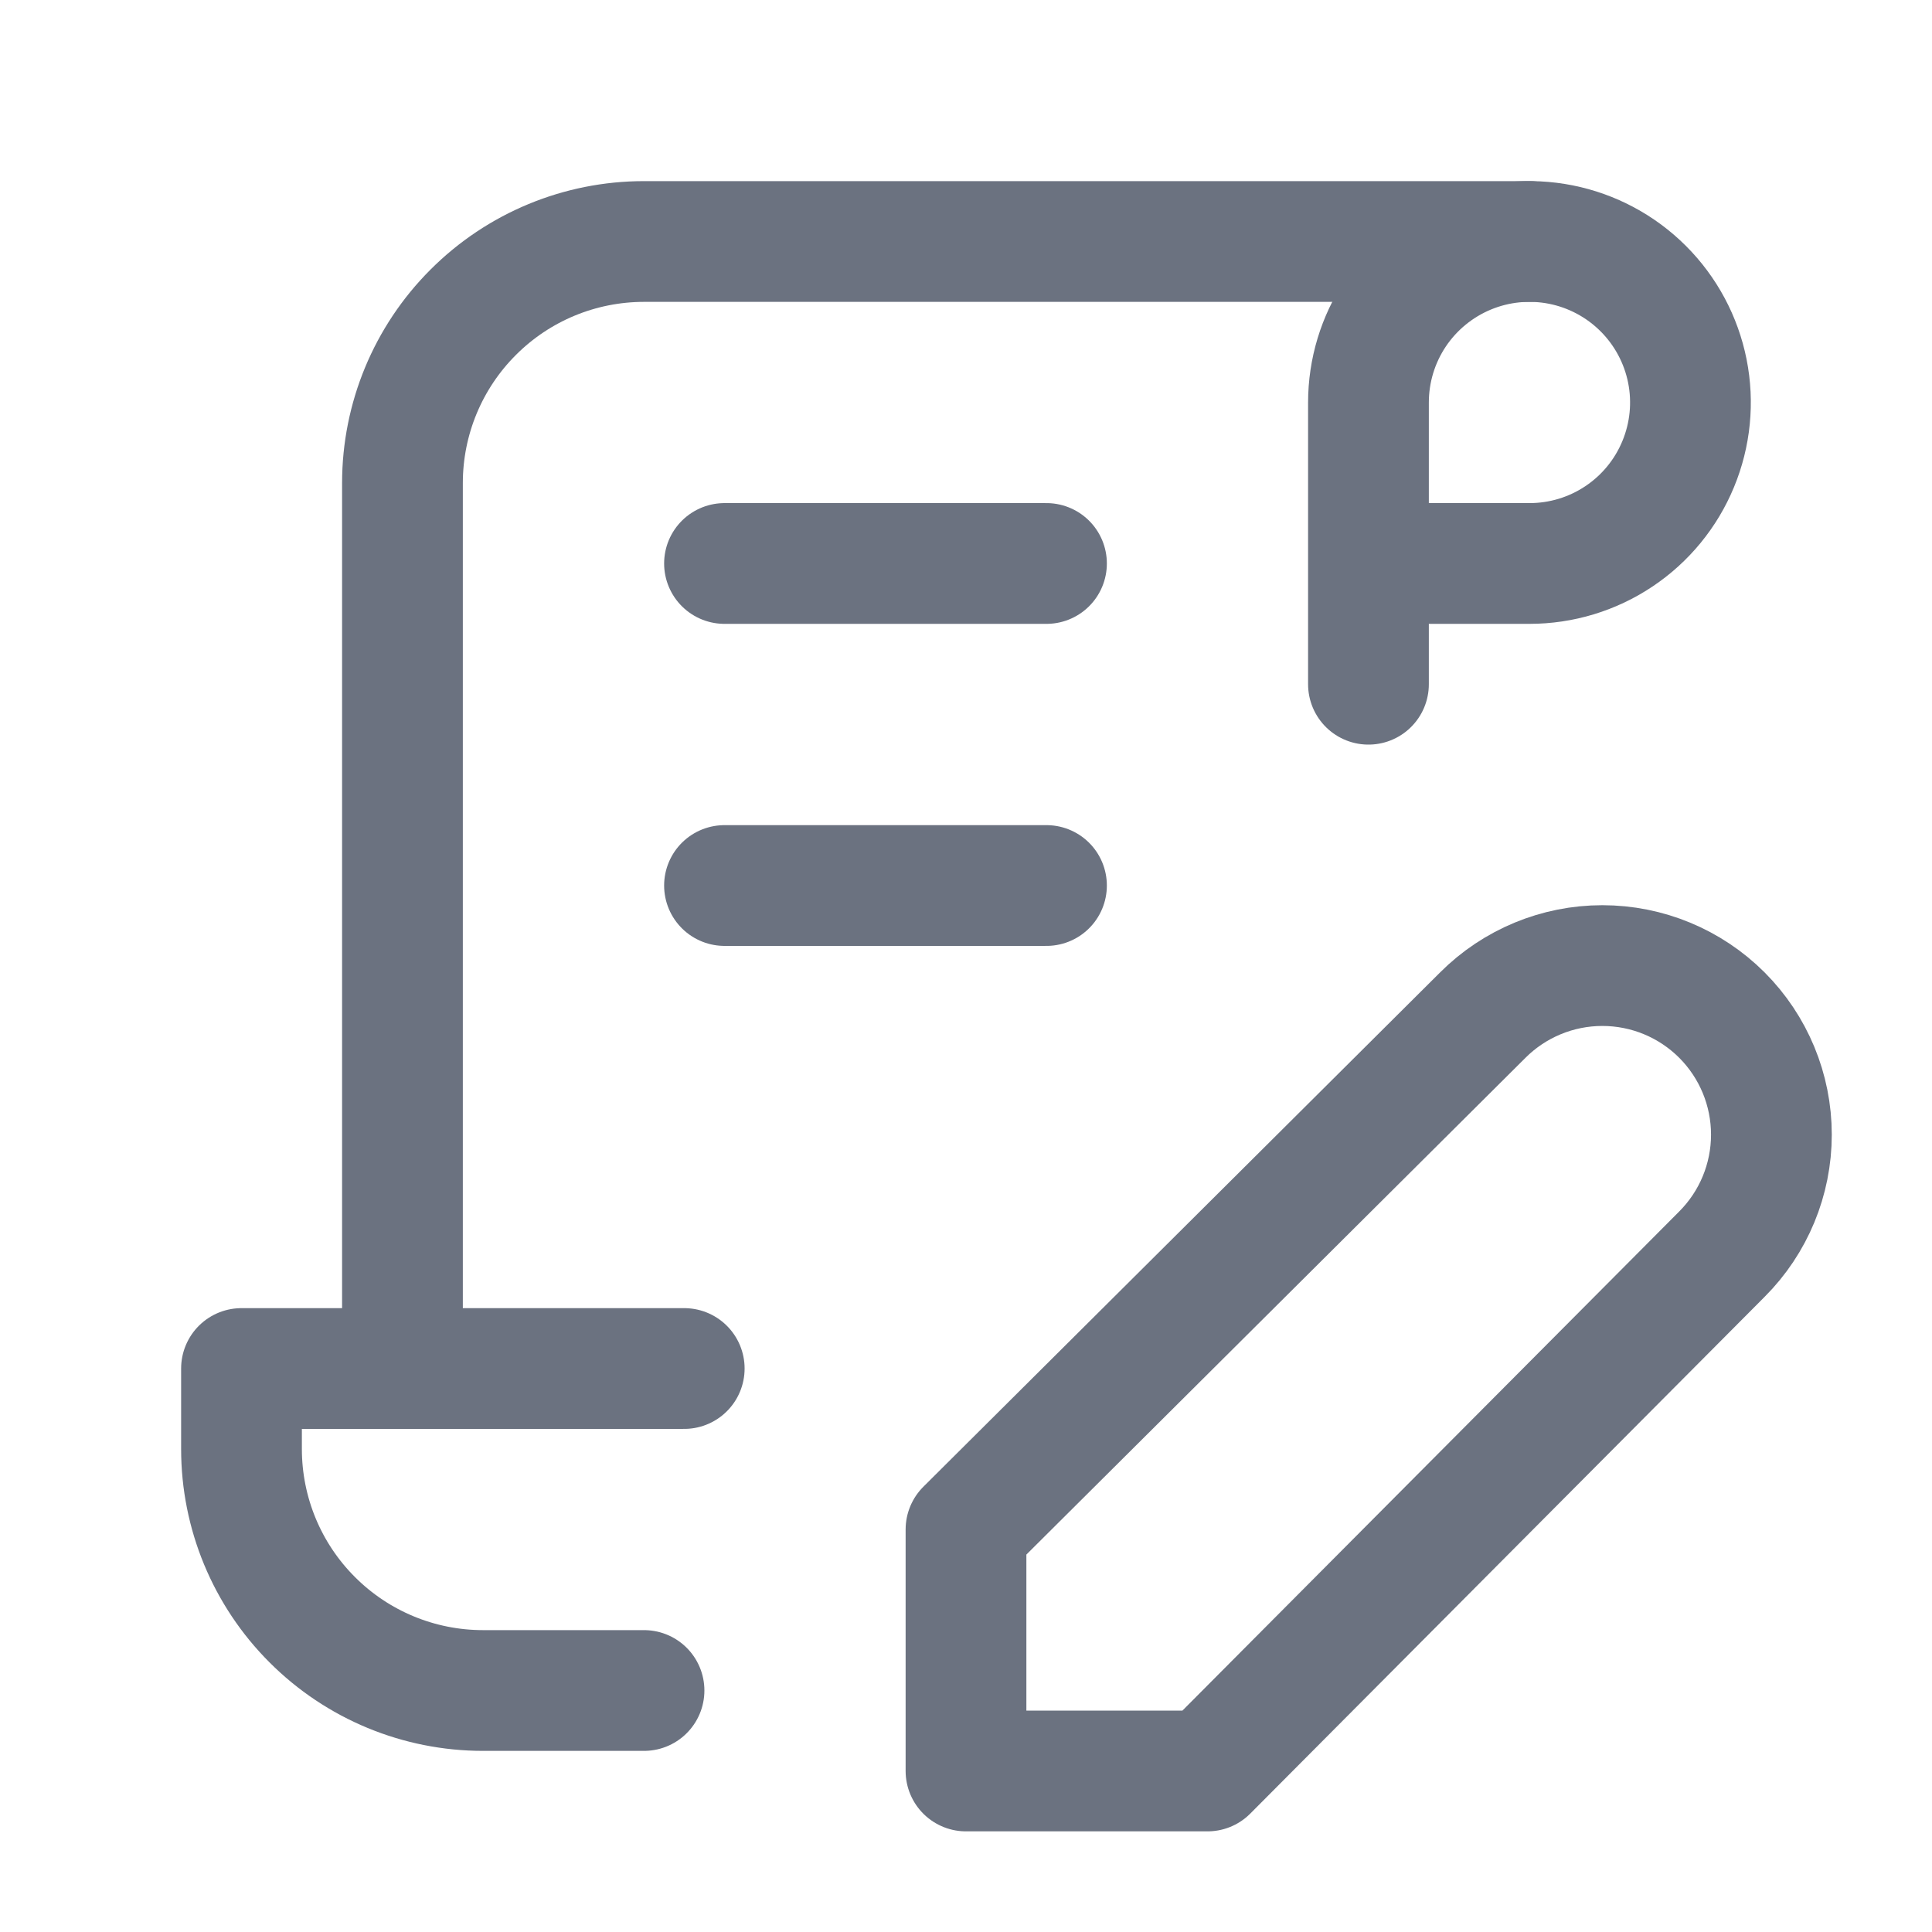
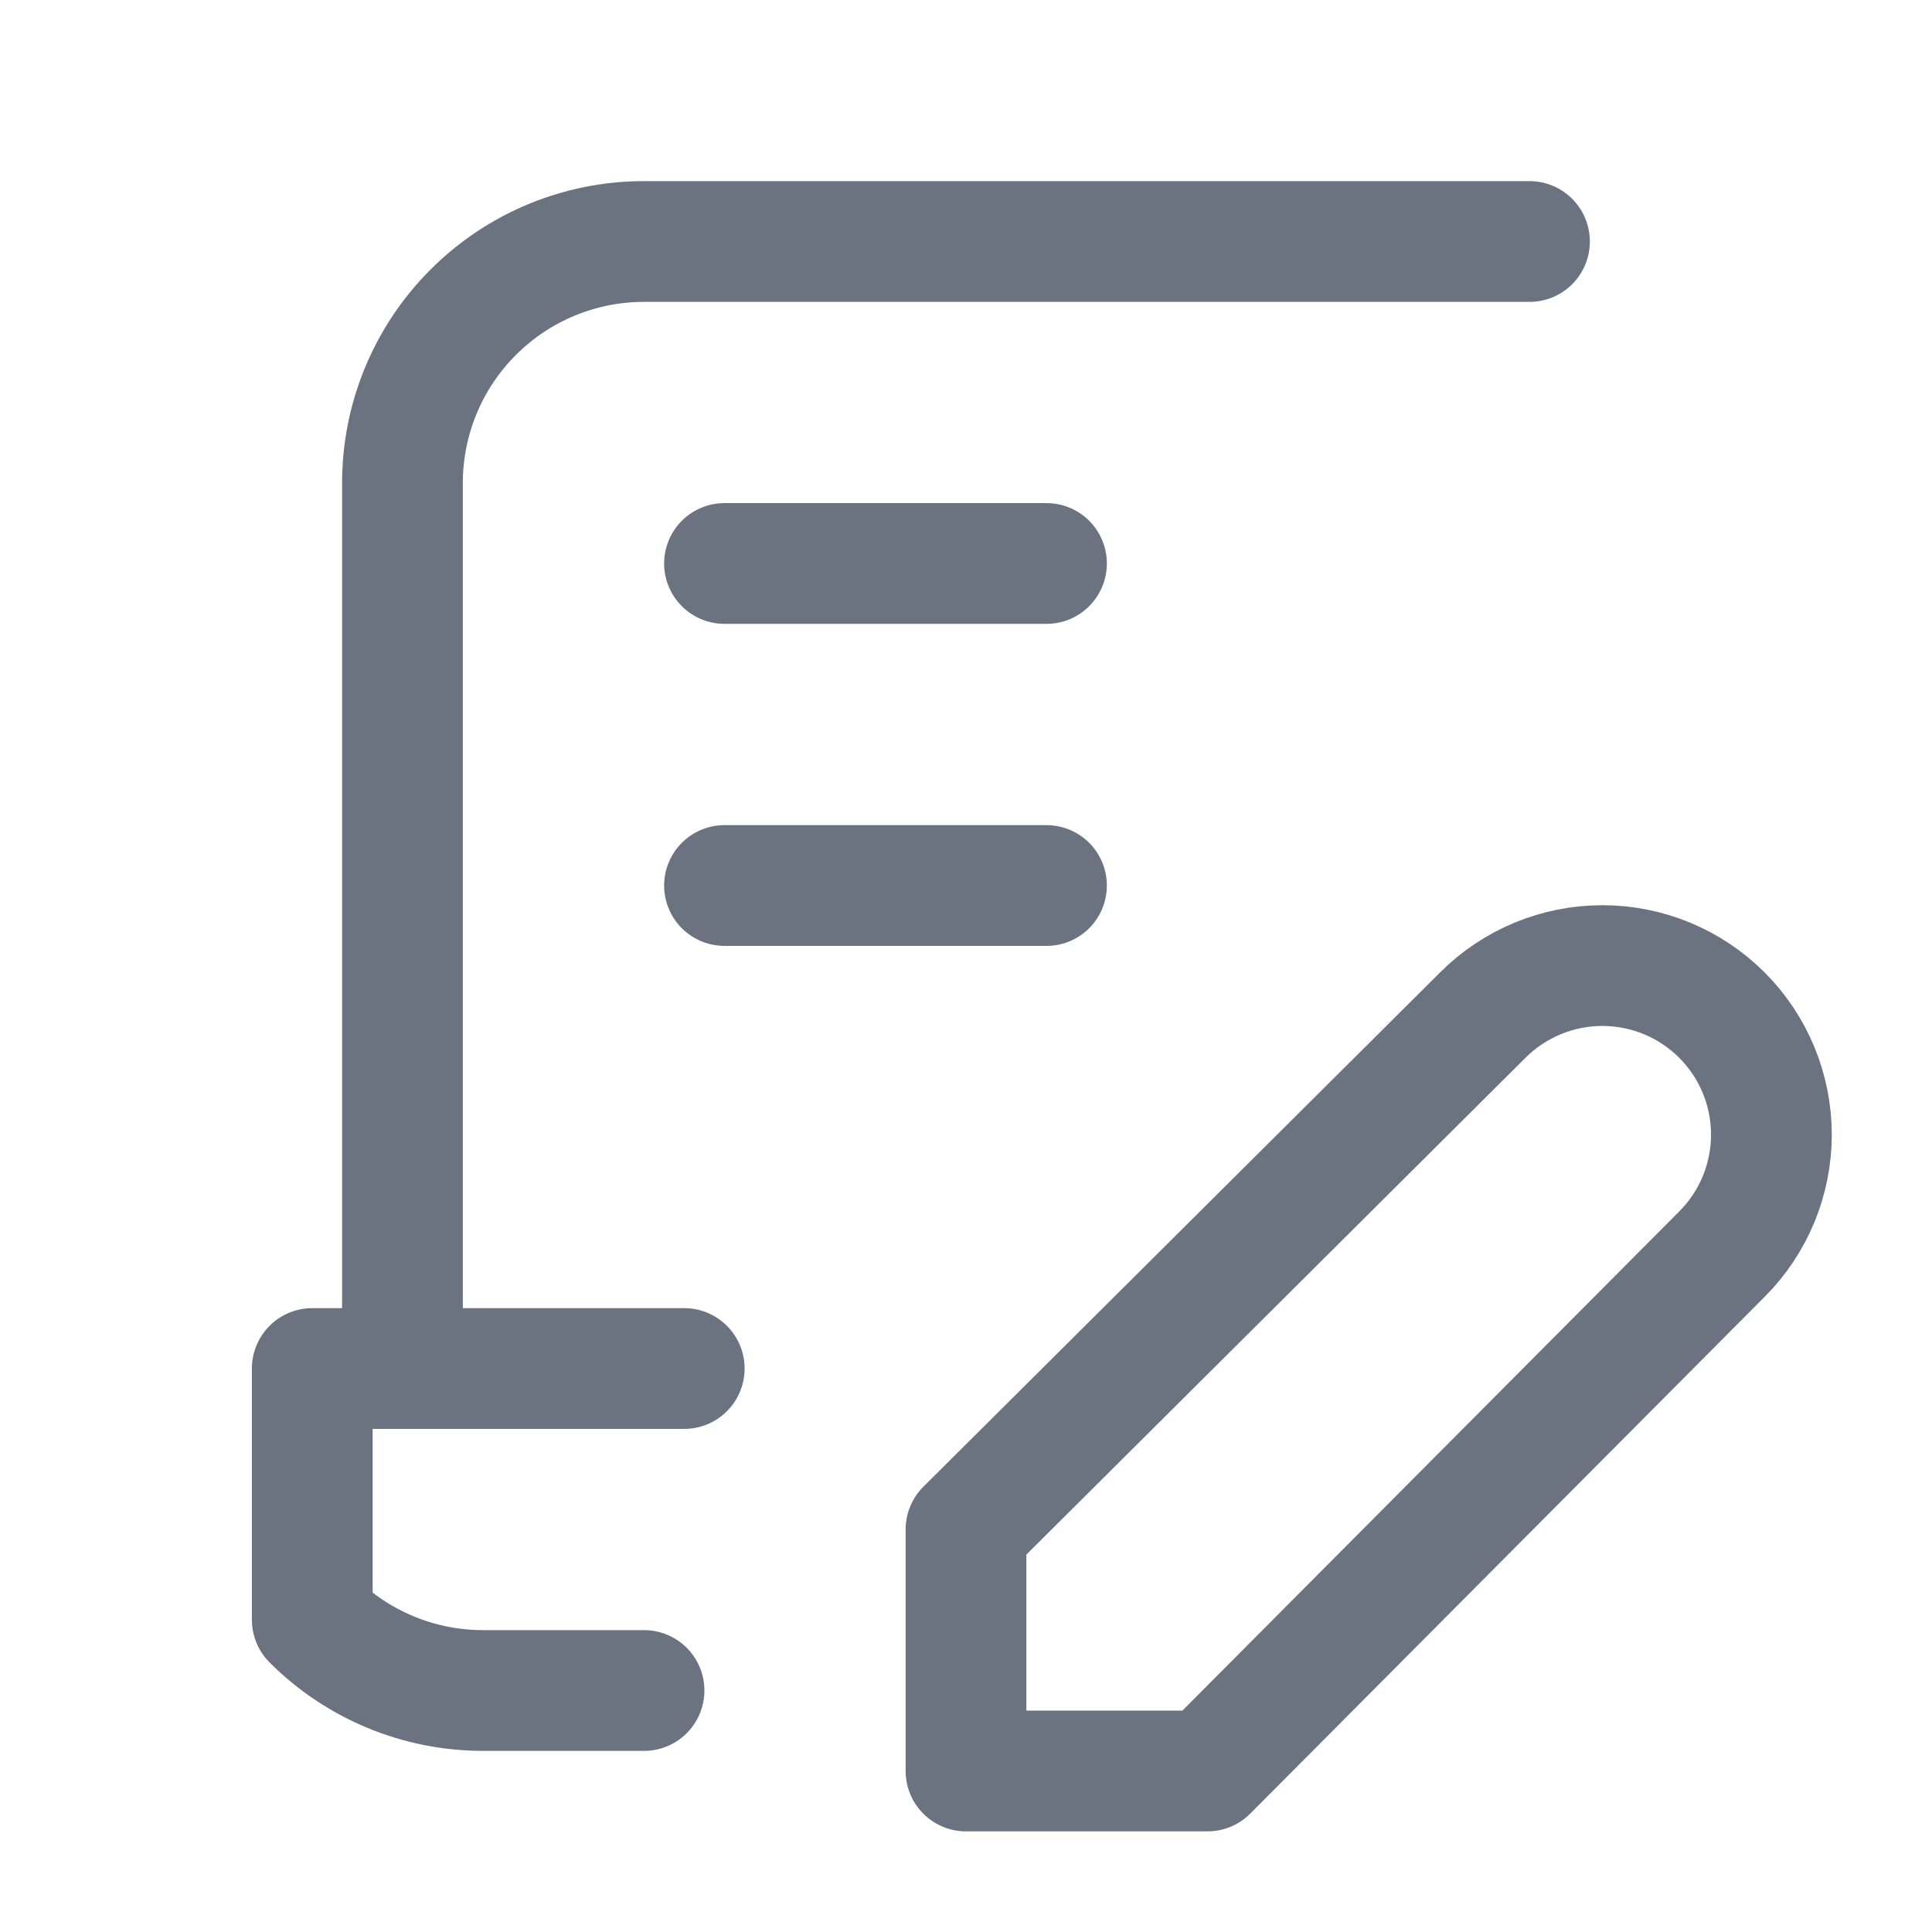
<svg xmlns="http://www.w3.org/2000/svg" width="32" height="32" viewBox="0 0 32 32" fill="none">
  <g clip-path="url(#clip0_5977_5215)">
-     <path d="M10.667 28H8C6.939 28 5.922 27.579 5.172 26.828C4.421 26.078 4 25.061 4 24V22.667H11.333" stroke="#6B7280" stroke-width="2" stroke-linecap="round" stroke-linejoin="round" />
-     <path d="M22.666 11.333V6.667C22.666 6.139 22.822 5.624 23.115 5.185C23.408 4.747 23.825 4.405 24.312 4.203C24.799 4.001 25.336 3.948 25.853 4.051C26.37 4.154 26.845 4.408 27.218 4.781C27.591 5.154 27.845 5.629 27.948 6.146C28.051 6.664 27.998 7.2 27.796 7.687C27.595 8.174 27.253 8.591 26.814 8.884C26.376 9.177 25.86 9.333 25.333 9.333H22.666" stroke="#6B7280" stroke-width="2" stroke-linecap="round" stroke-linejoin="round" />
+     <path d="M10.667 28H8C6.939 28 5.922 27.579 5.172 26.828V22.667H11.333" stroke="#6B7280" stroke-width="2" stroke-linecap="round" stroke-linejoin="round" />
    <path d="M25.333 4H10.666C9.605 4 8.588 4.421 7.838 5.172C7.087 5.922 6.666 6.939 6.666 8V22.667" stroke="#6B7280" stroke-width="2" stroke-linecap="round" stroke-linejoin="round" />
    <path d="M12 9.333H17.333" stroke="#6B7280" stroke-width="2" stroke-linecap="round" stroke-linejoin="round" />
    <path d="M12 14.667H17.333" stroke="#6B7280" stroke-width="2" stroke-linecap="round" stroke-linejoin="round" />
    <path d="M24.56 16.813C25.085 16.288 25.797 15.993 26.54 15.993C27.283 15.993 27.995 16.288 28.52 16.813C29.045 17.338 29.34 18.051 29.34 18.793C29.34 19.536 29.045 20.248 28.52 20.773L20 29.333H16V25.333L24.56 16.813Z" stroke="#6B7280" stroke-width="2" stroke-linecap="round" stroke-linejoin="round" />
  </g>
  <defs>
    <clipPath id="clip0_5977_5215">
      <rect width="32" height="32" fill="white" />
    </clipPath>
  </defs>
</svg>